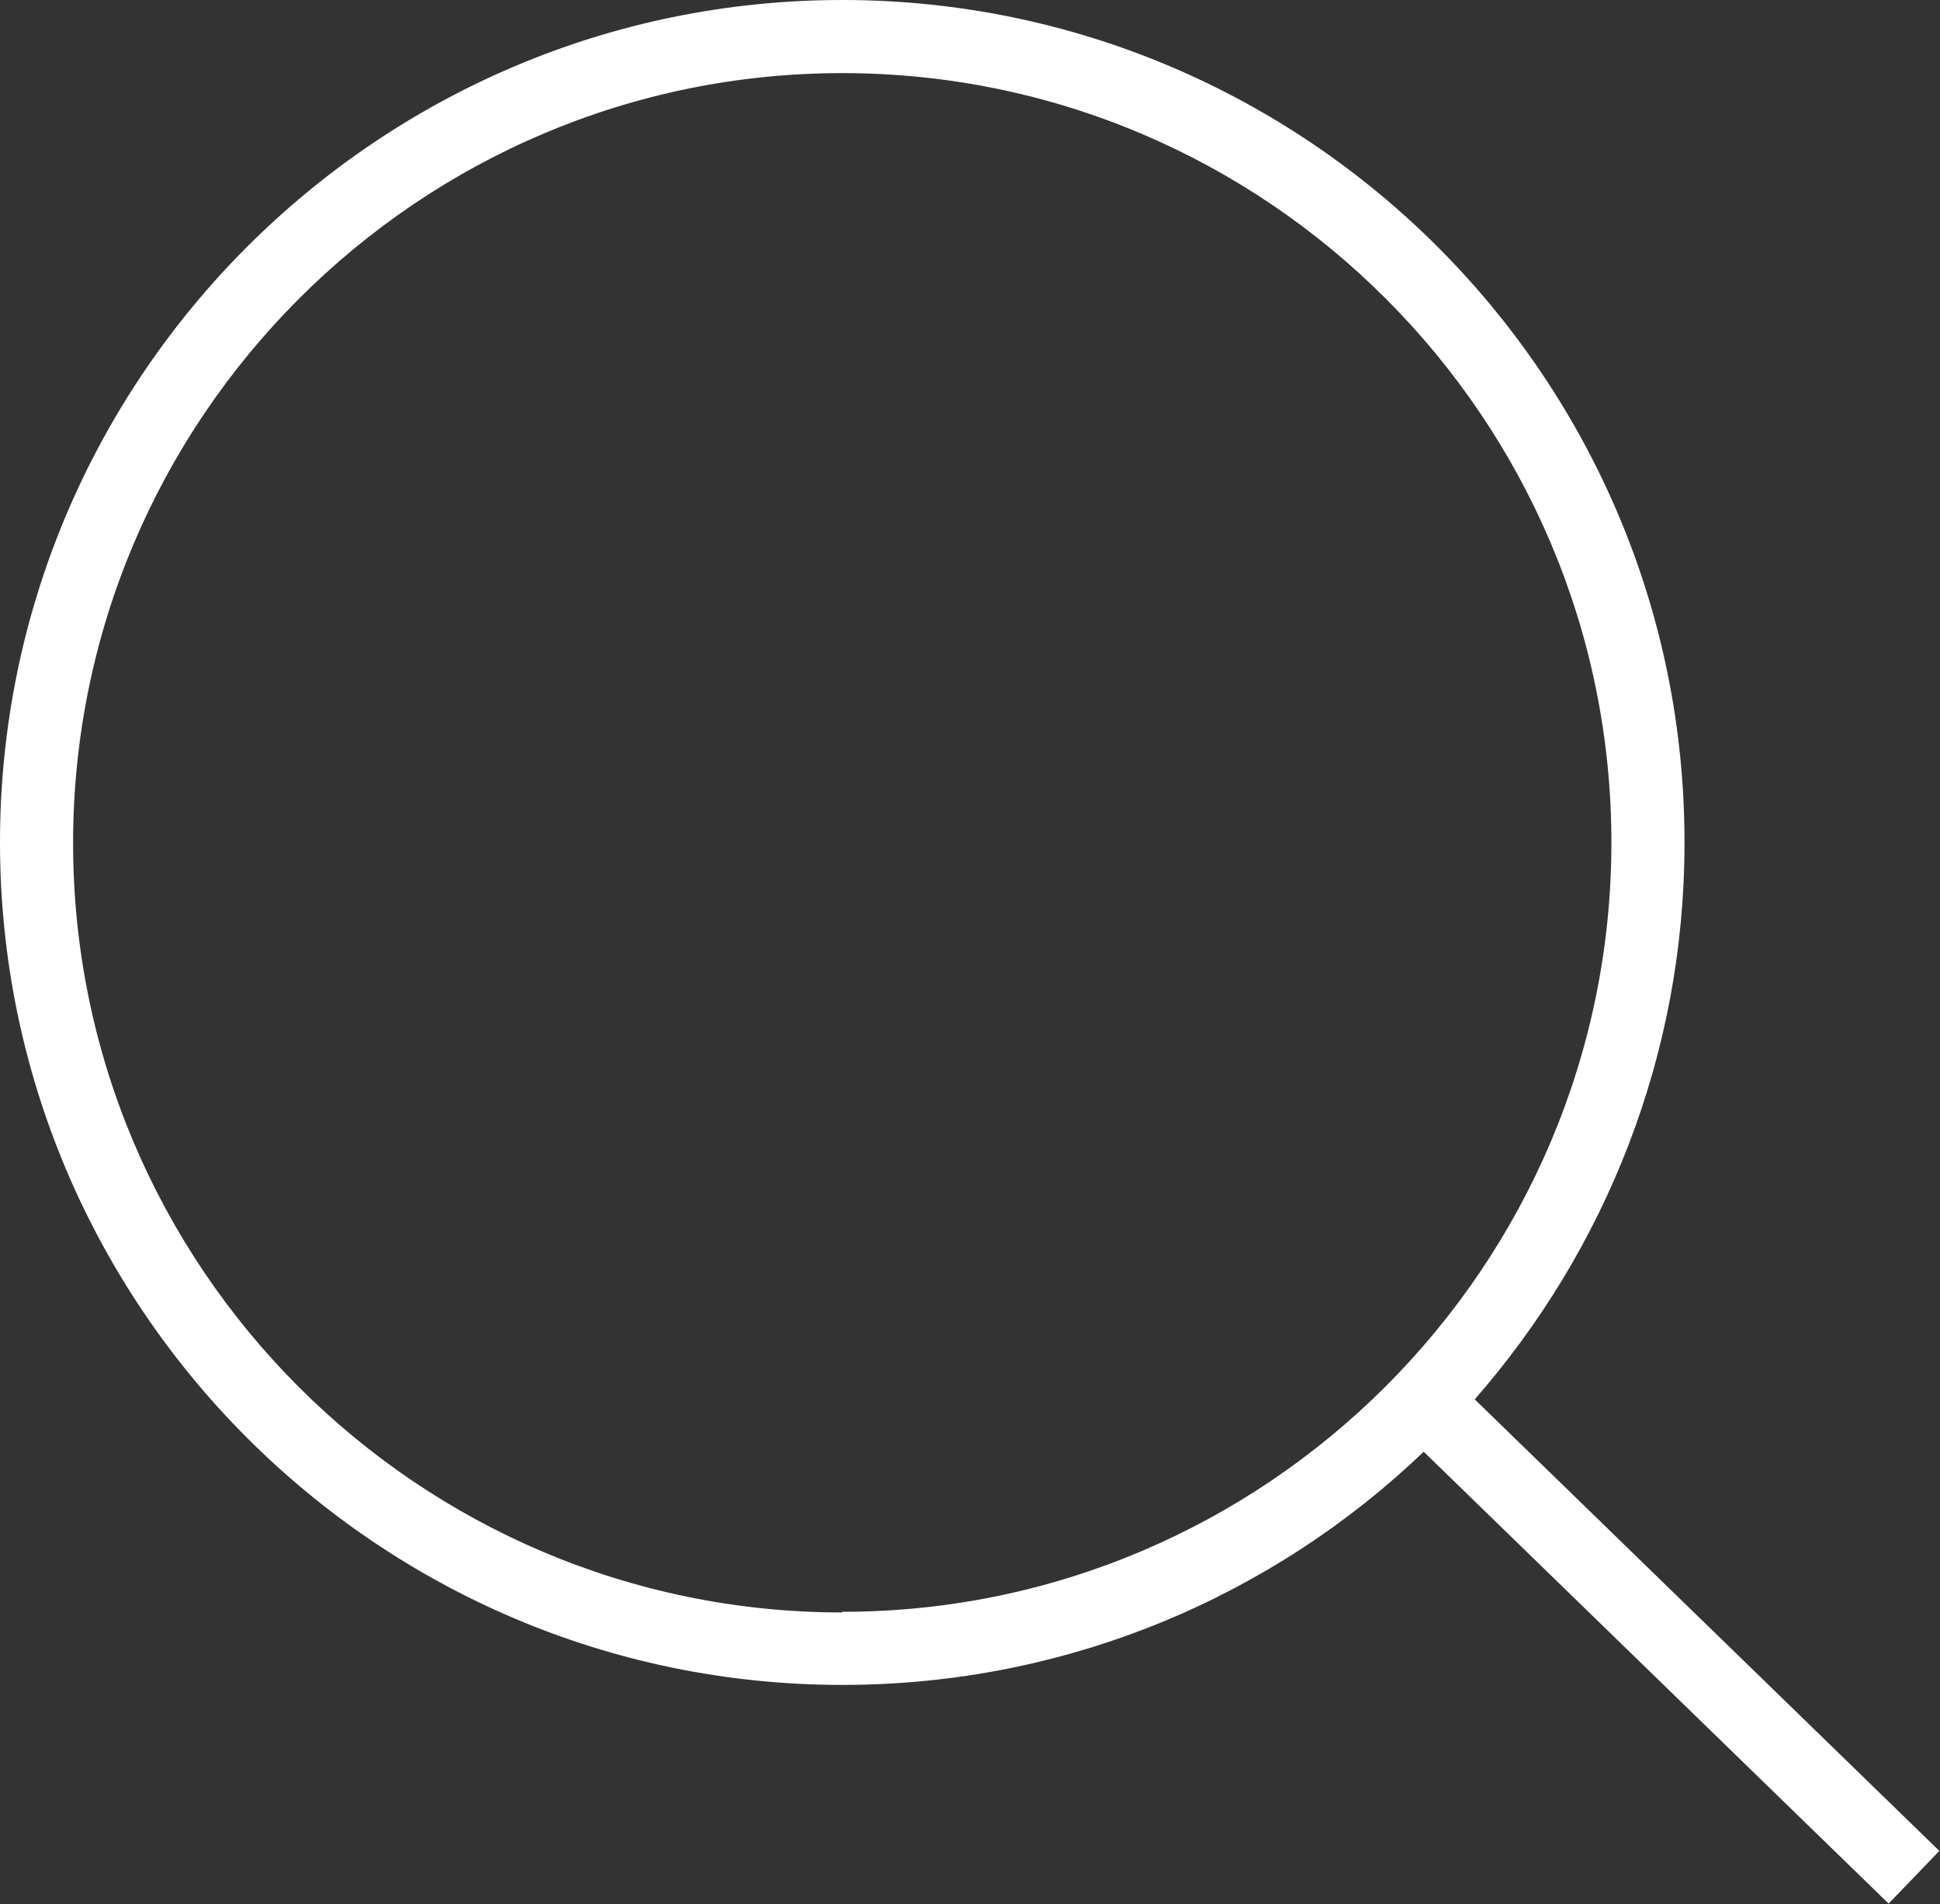
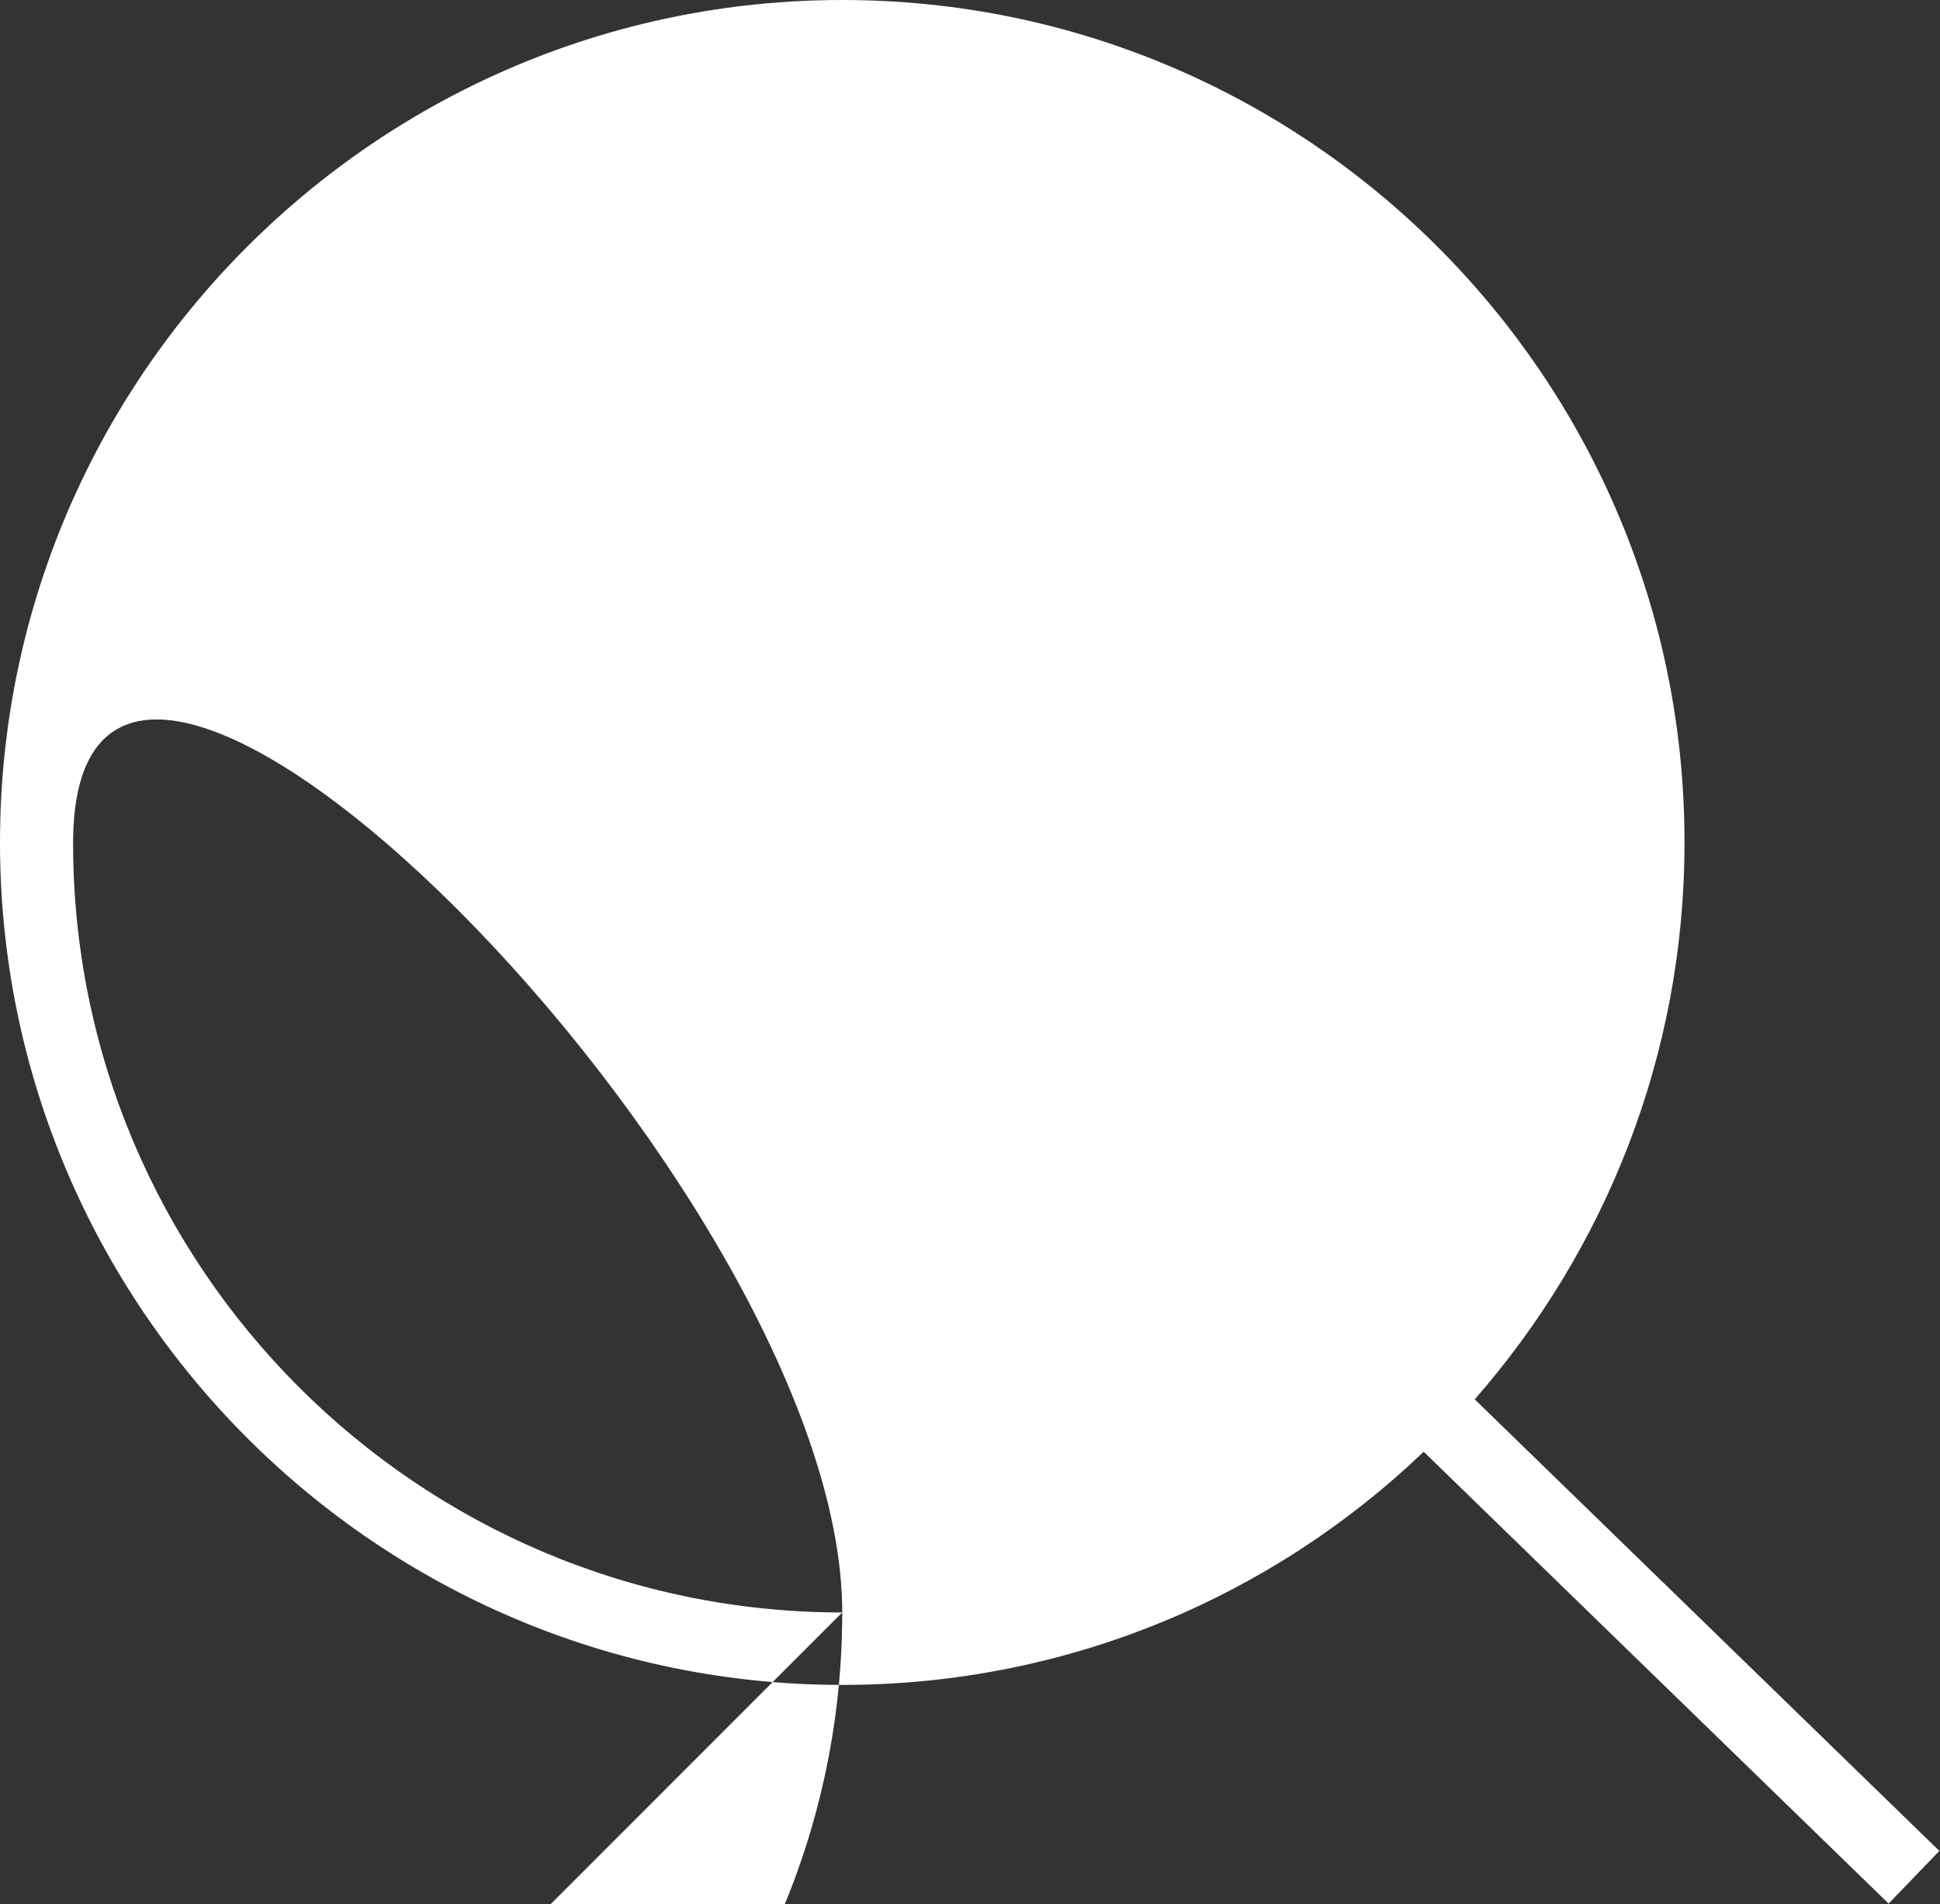
<svg xmlns="http://www.w3.org/2000/svg" id="Layer_2" viewBox="0 0 29.46 28.91">
  <rect x="0" y="0" width="29.46" height="28.91" fill="#333333" stroke="none" />
  <defs>
    <style>.cls-1{fill:#fff;}</style>
  </defs>
  <g id="Layer_1-2">
    <g id="Search">
-       <path class="cls-1" d="m22.39,21.25c1.98-2.26,3.19-5.22,3.19-8.45C25.59,5.74,19.85,0,12.79,0S0,5.74,0,12.79s5.74,12.79,12.79,12.79c3.43,0,6.54-1.35,8.83-3.54l7.06,6.86.77-.8-7.06-6.86h0Zm-9.6,3.23c-6.44,0-11.68-5.24-11.68-11.68S6.35,1.11,12.79,1.11s11.68,5.24,11.68,11.68-5.24,11.68-11.68,11.68Z" />
+       <path class="cls-1" d="m22.39,21.25c1.98-2.26,3.19-5.22,3.19-8.45C25.59,5.74,19.85,0,12.79,0S0,5.74,0,12.79s5.74,12.79,12.79,12.79c3.43,0,6.54-1.35,8.83-3.54l7.06,6.86.77-.8-7.06-6.86h0Zm-9.6,3.23c-6.44,0-11.68-5.24-11.68-11.68s11.68,5.24,11.68,11.68-5.24,11.68-11.68,11.68Z" />
    </g>
  </g>
</svg>